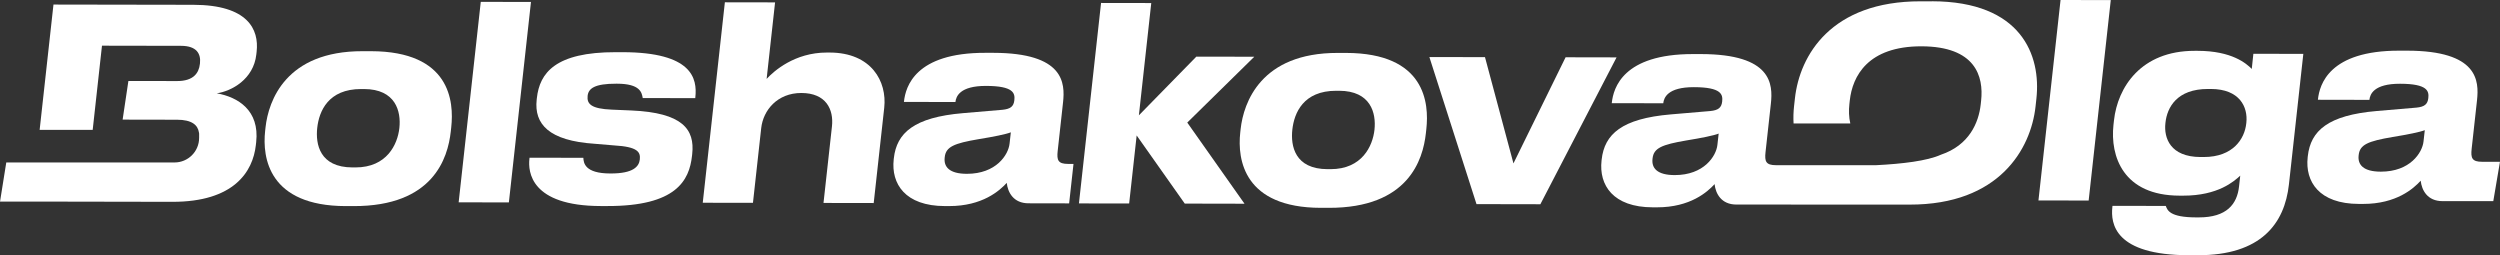
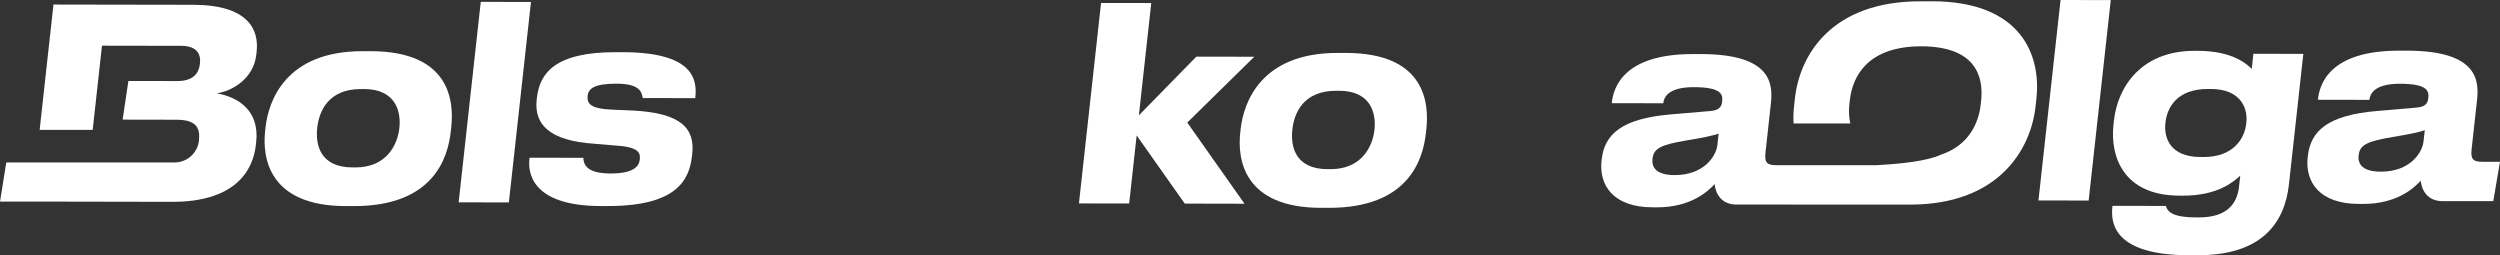
<svg xmlns="http://www.w3.org/2000/svg" viewBox="0 0 1239.92 126.62" data-guides="{&quot;vertical&quot;:[],&quot;horizontal&quot;:[]}">
  <rect x="0" y="0" width="1239.92" height="126.62" fill="#333333" stroke="none" />
  <defs />
  <path fill="#ffffff" stroke="none" fill-opacity="1" stroke-width="0" stroke-opacity="1" color="rgb(51, 51, 51)" class="cls-1" id="tSvg3892c62ac8" title="Path 1" d="M1011.008 99.418C1019.308 99.431 1027.608 99.445 1035.908 99.458C1039.564 66.319 1043.221 33.179 1046.878 0.04C1038.574 0.027 1030.271 0.013 1021.968 0C1018.315 33.139 1014.662 66.278 1011.008 99.418Z" />
  <path fill="#ffffff" stroke="none" fill-opacity="1" stroke-width="0" stroke-opacity="1" color="rgb(51, 51, 51)" class="cls-1" id="tSvg17b1b173b6c" title="Path 2" d="M1116.806 34.189C1114.046 31.429 1106.936 25.239 1089.947 25.209C1089.48 25.209 1089.013 25.209 1088.547 25.209C1061.857 25.159 1050.277 43.269 1048.467 59.679C1048.384 60.422 1048.301 61.165 1048.217 61.909C1046.497 77.538 1053.037 96.988 1080.997 97.038C1081.593 97.038 1082.19 97.038 1082.787 97.038C1100.156 97.068 1108.106 89.858 1111.086 87.108C1110.889 88.901 1110.693 90.695 1110.496 92.488C1109.526 101.288 1104.336 107.848 1090.536 107.818C1090.067 107.818 1089.597 107.818 1089.127 107.818C1076.097 107.788 1074.957 104.248 1074.167 102.138C1065.354 102.121 1056.541 102.104 1047.727 102.088C1047.707 102.261 1047.688 102.434 1047.668 102.608C1046.737 111.017 1048.858 126.517 1085.637 126.587C1087.083 126.587 1088.53 126.587 1089.977 126.587C1121.396 126.647 1133.096 110.907 1135.236 91.468C1137.616 69.885 1139.995 48.302 1142.375 26.719C1134.116 26.706 1125.856 26.693 1117.596 26.679C1117.319 29.176 1117.043 31.673 1116.806 34.189ZM1114.116 60.849C1114.096 61.022 1114.076 61.195 1114.056 61.369C1113.246 68.728 1107.636 77.908 1092.947 77.878C1092.437 77.878 1091.927 77.878 1091.417 77.878C1076.347 77.848 1073.177 68.388 1073.967 61.159C1073.98 61.029 1073.994 60.899 1074.007 60.769C1074.817 53.419 1079.547 44.099 1095.126 44.129C1095.593 44.129 1096.06 44.129 1096.526 44.129C1110.826 44.159 1114.956 53.099 1114.116 60.849Z" />
  <path fill="#ffffff" stroke="none" fill-opacity="1" stroke-width="0" stroke-opacity="1" color="rgb(51, 51, 51)" class="cls-1" id="tSvg18023a6a805" title="Path 3" d="M184.017 25.389C182.613 25.389 181.21 25.389 179.807 25.389C141.748 25.319 133.148 49.999 131.698 63.129C131.631 63.742 131.565 64.355 131.498 64.969C130.038 78.228 133.268 102.148 171.457 102.218C172.777 102.218 174.097 102.218 175.417 102.218C214.876 102.298 222.116 78.398 223.566 65.269C223.643 64.569 223.719 63.869 223.796 63.169C225.216 50.299 223.356 25.469 184.017 25.389ZM198.076 63.509C197.196 71.518 191.957 83.068 176.247 83.038C175.78 83.038 175.314 83.038 174.847 83.038C158.497 83.008 156.457 71.448 157.337 63.429C158.247 55.159 162.787 44.129 179.137 44.159C179.603 44.159 180.07 44.159 180.537 44.159C196.246 44.189 198.986 55.229 198.076 63.509Z" />
  <path fill="#ffffff" stroke="none" fill-opacity="1" stroke-width="0" stroke-opacity="1" color="rgb(51, 51, 51)" class="cls-1" id="tSvg1097895df4a" title="Path 4" d="M238.446 0.92C234.789 34.063 231.132 67.205 227.476 100.348C235.779 100.361 244.082 100.374 252.385 100.388C256.038 67.249 259.692 34.109 263.345 0.97C255.045 0.953 246.745 0.937 238.446 0.92Z" />
  <path fill="#ffffff" stroke="none" fill-opacity="1" stroke-width="0" stroke-opacity="1" color="rgb(51, 51, 51)" class="cls-1" id="tSvga5acfeecd0" title="Path 5" d="M308.884 25.879C307.734 25.879 306.584 25.879 305.434 25.879C275.425 25.819 267.635 36.179 266.265 48.659C266.235 48.922 266.205 49.186 266.175 49.449C264.845 61.529 272.225 69.818 294.934 71.308C298.141 71.578 301.347 71.848 304.554 72.118C316.354 72.798 317.724 75.428 317.324 79.098C316.934 82.648 314.004 86.058 302.894 86.038C302.811 86.038 302.727 86.038 302.644 86.038C290.004 86.018 289.434 80.758 289.324 78.268C280.428 78.252 271.531 78.235 262.635 78.218C262.612 78.438 262.588 78.658 262.565 78.878C261.885 85.048 263.065 102.128 297.934 102.188C299.041 102.188 300.147 102.188 301.254 102.188C335.353 102.258 341.863 89.528 343.213 77.308C343.247 77.002 343.28 76.695 343.313 76.388C344.663 64.169 338.543 55.889 313.124 54.789C309.904 54.652 306.684 54.516 303.464 54.379C293.294 53.969 290.994 51.599 291.444 47.529C291.854 43.849 294.924 41.489 305.644 41.509C305.771 41.509 305.897 41.509 306.024 41.509C317.644 41.529 318.304 45.999 318.774 48.629C327.457 48.646 336.14 48.662 344.823 48.679C344.837 48.549 344.85 48.419 344.863 48.289C345.903 38.829 343.243 25.959 308.884 25.879Z" />
-   <path fill="#ffffff" stroke="none" fill-opacity="1" stroke-width="0" stroke-opacity="1" color="rgb(51, 51, 51)" class="cls-1" id="tSvg5f47bfd711" title="Path 6" d="M411.432 26.059C411.005 26.059 410.578 26.059 410.152 26.059C394.062 26.029 383.712 35.339 380.222 39.139C381.619 26.486 383.016 13.833 384.412 1.18C376.112 1.167 367.813 1.153 359.513 1.14C355.856 34.279 352.2 67.418 348.543 100.558C356.843 100.571 365.143 100.584 373.442 100.598C374.806 88.251 376.169 75.905 377.532 63.559C378.512 54.629 385.592 46.099 397.462 46.119C409.722 46.139 413.552 54.289 412.622 62.699C411.225 75.352 409.828 88.005 408.432 100.658C416.731 100.671 425.031 100.684 433.331 100.698C435.071 84.938 436.811 69.178 438.551 53.419C439.981 40.419 432.241 26.089 411.432 26.059Z" />
-   <path fill="#ffffff" stroke="none" fill-opacity="1" stroke-width="0" stroke-opacity="1" color="rgb(51, 51, 51)" class="cls-1" id="tSvg1af7b38ca4" title="Path 7" d="M524.579 74.858C525.462 66.849 526.346 58.839 527.229 50.829C528.299 41.109 527.769 26.269 492.65 26.199C491.33 26.199 490.01 26.199 488.69 26.199C453.821 26.129 449.151 43.069 448.351 50.289C448.341 50.376 448.331 50.462 448.321 50.549C456.834 50.566 465.347 50.582 473.86 50.599C474.16 47.839 476.02 42.589 489.05 42.609C502.84 42.629 503.46 46.309 503.08 49.729C502.75 52.749 501.2 54.059 497.19 54.449C490.657 55.005 484.123 55.562 477.59 56.119C453.351 58.179 444.701 65.909 443.311 78.518C443.291 78.695 443.271 78.872 443.251 79.048C441.921 91.128 448.871 102.178 468.67 102.208C469.35 102.208 470.03 102.208 470.71 102.208C487.31 102.238 495.83 94.508 499.32 90.698C499.82 95.428 502.67 100.818 510.079 100.828C516.806 100.841 523.533 100.854 530.259 100.868C530.979 94.345 531.699 87.821 532.419 81.298C531.526 81.298 530.632 81.298 529.739 81.298C524.759 81.288 524.069 79.448 524.579 74.858ZM500.71 71.268C500.1 76.788 494.08 86.228 479.52 86.208C470.84 86.188 468.02 82.768 468.53 78.178C468.54 78.092 468.55 78.005 468.56 77.918C469.12 72.798 473.14 71.098 485.38 69.019C492.66 67.849 499.07 66.549 501.34 65.629C501.133 67.512 500.926 69.395 500.71 71.268Z" />
  <path fill="#ffffff" stroke="none" fill-opacity="1" stroke-width="0" stroke-opacity="1" color="rgb(51, 51, 51)" class="cls-1" id="tSvg5d76a51348" title="Path 8" d="M622.087 28.139C612.507 28.123 602.927 28.106 593.348 28.089C583.848 37.792 574.348 47.496 564.848 57.199C566.895 38.636 568.942 20.073 570.988 1.51C562.688 1.497 554.389 1.483 546.089 1.47C542.432 34.609 538.775 67.749 535.119 100.888C543.422 100.901 551.725 100.914 560.028 100.928C561.268 89.678 562.508 78.428 563.748 67.178C571.701 78.445 579.655 89.711 587.608 100.978C597.484 100.998 607.361 101.018 617.237 101.038C607.774 87.621 598.311 74.205 588.848 60.789C599.928 49.906 611.007 39.023 622.087 28.139Z" />
  <path fill="#ffffff" stroke="none" fill-opacity="1" stroke-width="0" stroke-opacity="1" color="rgb(51, 51, 51)" class="cls-1" id="tSvg9e66db3fc2" title="Path 9" d="M667.636 26.249C666.233 26.249 664.829 26.249 663.426 26.249C625.367 26.179 616.767 50.859 615.317 63.989C615.25 64.602 615.184 65.215 615.117 65.829C613.657 79.088 616.887 103.008 655.076 103.078C656.396 103.078 657.716 103.078 659.036 103.078C698.495 103.158 705.735 79.258 707.185 66.129C707.262 65.428 707.338 64.729 707.415 64.029C708.835 51.159 706.975 26.329 667.636 26.249ZM681.696 64.369C680.816 72.378 675.576 83.928 659.866 83.898C659.399 83.898 658.933 83.898 658.466 83.898C642.116 83.868 640.077 72.308 640.957 64.289C641.866 56.019 646.406 44.989 662.756 45.019C663.223 45.019 663.689 45.019 664.156 45.019C679.866 45.049 682.606 56.089 681.696 64.369Z" />
-   <path fill="#ffffff" stroke="none" fill-opacity="1" stroke-width="0" stroke-opacity="1" color="rgb(51, 51, 51)" class="cls-1" id="tSvg43dc17376f" title="Path 10" d="M776.484 28.409C767.864 45.952 759.244 63.495 750.624 81.038C745.918 63.472 741.211 45.906 736.504 28.339C727.311 28.323 718.118 28.306 708.925 28.289C716.715 52.605 724.505 76.922 732.294 101.238C742.854 101.258 753.414 101.278 763.974 101.298C776.57 77.018 789.167 52.739 801.763 28.459C793.337 28.443 784.91 28.426 776.484 28.409Z" />
  <path fill="#ffffff" stroke="none" fill-opacity="1" stroke-width="0" stroke-opacity="1" color="rgb(51, 51, 51)" class="cls-1" id="tSvg7470adf2ec" title="Path 11" d="M1239.903 80.238C1236.943 80.238 1233.983 80.238 1231.023 80.238C1226.043 80.238 1225.353 78.388 1225.863 73.788C1226.747 65.778 1227.63 57.769 1228.514 49.759C1229.583 40.039 1229.053 25.199 1193.934 25.129C1192.614 25.129 1191.294 25.129 1189.974 25.129C1155.105 25.059 1150.435 41.999 1149.635 49.219C1149.625 49.306 1149.615 49.392 1149.605 49.479C1158.118 49.496 1166.631 49.512 1175.145 49.529C1175.445 46.769 1177.305 41.519 1190.334 41.539C1204.124 41.559 1204.744 45.239 1204.364 48.659C1204.034 51.679 1202.484 52.989 1198.474 53.379C1191.941 53.935 1185.408 54.492 1178.875 55.049C1154.635 57.109 1145.985 64.839 1144.595 77.448C1144.575 77.625 1144.555 77.802 1144.535 77.978C1143.205 90.058 1150.155 101.108 1169.955 101.138C1170.635 101.138 1171.315 101.138 1171.995 101.138C1188.594 101.168 1197.114 93.438 1200.594 89.628C1201.094 94.358 1203.944 99.748 1211.354 99.758C1219.767 99.758 1228.18 99.758 1236.593 99.758C1236.593 99.758 1239.883 80.218 1239.903 80.238ZM1201.984 70.198C1201.374 75.718 1195.354 85.158 1180.794 85.138C1172.115 85.118 1169.295 81.698 1169.805 77.108C1169.815 77.022 1169.825 76.935 1169.835 76.848C1170.405 71.728 1174.415 70.028 1186.654 67.948C1193.934 66.778 1200.334 65.478 1202.614 64.559C1202.407 66.442 1202.201 68.325 1201.984 70.198Z" />
  <path fill="#ffffff" stroke="none" fill-opacity="1" stroke-width="0" stroke-opacity="1" color="rgb(51, 51, 51)" class="cls-1" id="tSvg1950777eff6" title="Path 12" d="M958.25 0.65C956.376 0.65 954.503 0.65 952.63 0.65C908.191 0.56 892.571 27.459 890.231 48.739C890.084 50.052 889.938 51.365 889.791 52.679C889.481 55.449 889.391 58.329 889.551 61.249C898.931 61.249 908.311 61.249 917.69 61.249C916.96 58.029 916.89 54.729 917.23 51.679C917.297 51.066 917.364 50.452 917.43 49.839C918.76 37.759 926.4 22.93 952.97 22.97C979.789 23.02 983.899 37.869 982.569 49.949C982.502 50.562 982.436 51.175 982.369 51.789C981.369 60.829 976.689 72.018 962.589 76.748C955.85 79.818 943.31 81.288 930.5 81.928C913.937 81.928 897.374 81.928 880.811 81.928C875.831 81.918 875.141 80.078 875.641 75.478C876.525 67.469 877.408 59.459 878.291 51.449C879.361 41.729 878.831 26.889 843.712 26.819C842.392 26.819 841.072 26.819 839.752 26.819C804.883 26.749 800.213 43.689 799.413 50.909C799.403 50.995 799.393 51.082 799.383 51.169C807.896 51.185 816.409 51.202 824.923 51.219C825.222 48.459 827.082 43.209 840.112 43.229C853.902 43.249 854.522 46.929 854.142 50.349C853.812 53.369 852.262 54.679 848.252 55.069C841.719 55.625 835.186 56.182 828.652 56.739C804.413 58.799 795.763 66.528 794.373 79.138C794.353 79.315 794.333 79.492 794.313 79.668C792.983 91.748 799.933 102.798 819.733 102.828C820.416 102.828 821.099 102.828 821.783 102.828C838.382 102.858 846.902 95.128 850.382 91.318C850.882 96.048 853.732 101.438 861.142 101.448C887.968 101.458 914.794 101.468 941.62 101.478C943.447 101.478 945.273 101.478 947.1 101.478C991.539 101.568 1007.238 73.878 1009.558 52.869C1009.702 51.556 1009.845 50.242 1009.988 48.929C1012.348 27.519 1002.659 0.71 958.22 0.63C958.23 0.637 958.24 0.643 958.25 0.65ZM851.772 71.898C851.162 77.418 845.142 86.858 830.582 86.838C821.903 86.818 819.083 83.398 819.593 78.808C819.603 78.722 819.613 78.635 819.623 78.548C820.183 73.428 824.202 71.728 836.442 69.648C843.722 68.478 850.132 67.178 852.402 66.258C852.195 68.142 851.989 70.025 851.772 71.898Z" />
  <path fill="#ffffff" stroke="none" fill-opacity="1" stroke-width="0" stroke-opacity="1" color="rgb(51, 51, 51)" class="cls-1" id="tSvgf1358ab198" title="Path 13" d="M127.128 26.999C127.181 26.519 127.235 26.039 127.288 25.559C128.488 14.66 123.068 2.43 95.869 2.38C72.752 2.34 49.636 2.3 26.52 2.26C24.234 22.976 21.947 43.692 19.66 64.409C28.43 64.409 37.2 64.409 45.97 64.409C46.106 63.172 46.243 61.935 46.38 60.699C46.38 60.699 46.38 60.699 46.38 60.699C47.136 53.842 47.893 46.986 48.65 40.129C49.293 34.306 49.936 28.483 50.58 22.66C63.649 22.683 76.719 22.706 89.789 22.73C97.579 22.739 99.699 26.689 99.179 31.419C99.169 31.506 99.159 31.593 99.149 31.679C98.639 36.279 95.909 40.209 87.859 40.199C79.799 40.186 71.739 40.172 63.679 40.159C62.726 46.549 61.773 52.939 60.819 59.329C69.809 59.345 78.799 59.362 87.789 59.379C95.239 59.389 98.119 62.069 98.659 65.678C98.719 65.859 98.759 66.049 98.759 66.239C98.759 66.952 98.759 67.665 98.759 68.379C98.759 75.118 93.299 80.578 86.559 80.578C58.743 80.578 30.927 80.578 3.111 80.578C2.077 87.045 1.044 93.511 0.011 99.978C8.334 99.978 16.657 99.978 24.98 99.978C24.98 99.978 24.98 99.988 24.98 99.988C45.143 100.024 65.306 100.061 85.469 100.098C115.988 100.148 125.438 85.198 126.898 71.928C126.951 71.448 127.005 70.968 127.058 70.488C128.798 54.729 118.028 48.139 107.508 46.279C114.778 45.239 125.768 39.349 127.128 26.999Z" />
</svg>